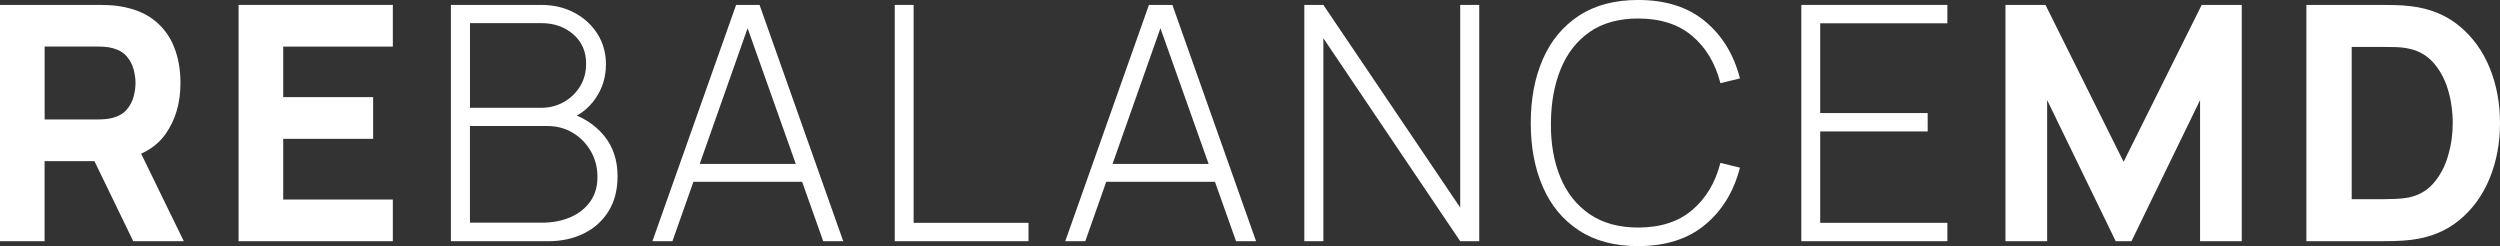
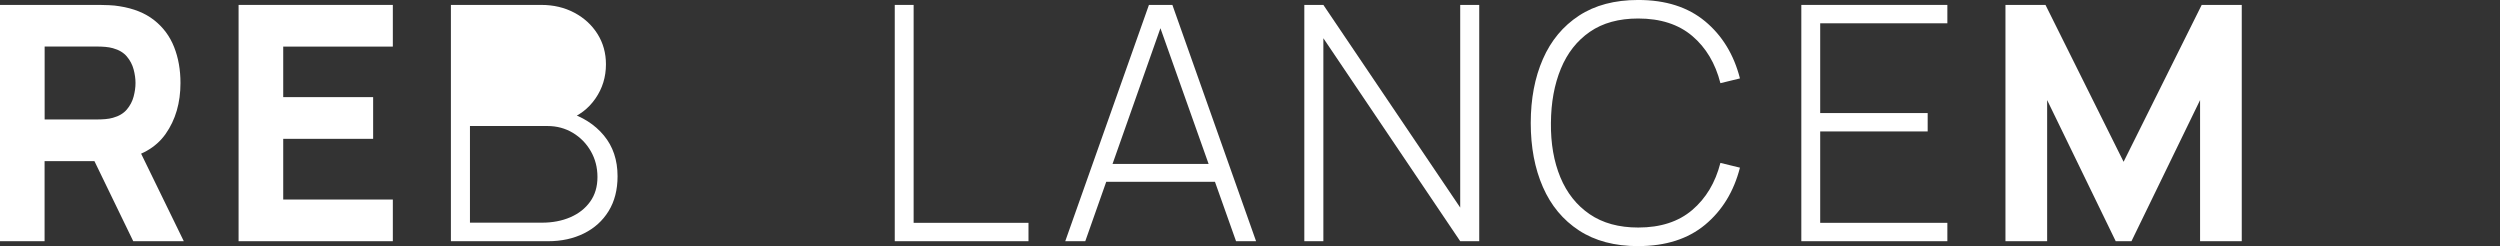
<svg xmlns="http://www.w3.org/2000/svg" id="a" data-name="Layer 1" width="971.16" height="95.61" viewBox="0 0 971.16 95.61">
  <rect x="0" y="0" width="971.16" height="95.61" fill="#333333" stroke="none" />
  <path d="M0,93.7V1.91h38.76c.89,0,2.09.03,3.6.1,1.51.06,2.86.2,4.05.41,5.48.85,9.98,2.66,13.48,5.42,3.51,2.76,6.09,6.24,7.74,10.42,1.66,4.19,2.48,8.85,2.48,13.99,0,7.69-1.91,14.27-5.74,19.73-3.83,5.46-9.82,8.83-17.98,10.1l-7.65.51h-21.42v31.11H0ZM17.34,46.4h20.65c.89,0,1.87-.04,2.93-.13,1.06-.08,2.04-.26,2.93-.51,2.34-.64,4.14-1.71,5.42-3.22,1.27-1.51,2.16-3.19,2.64-5.04.49-1.85.73-3.6.73-5.26s-.24-3.41-.73-5.26c-.49-1.85-1.37-3.53-2.64-5.04-1.27-1.51-3.08-2.58-5.42-3.22-.89-.25-1.87-.42-2.93-.51-1.06-.08-2.04-.13-2.93-.13h-20.65v28.3ZM51.76,93.7l-18.1-37.35,17.85-3.44,19.89,40.79h-19.63Z" fill="#fff" />
  <polygon points="92.68 93.7 92.68 1.91 152.6 1.91 152.6 18.1 110.02 18.1 110.02 37.73 144.95 37.73 144.95 53.93 110.02 53.93 110.02 77.51 152.6 77.51 152.6 93.7 92.68 93.7" fill="#fff" />
-   <path d="M175.16,93.7V1.91h35.12c4.76,0,9.04,1.01,12.84,3.03,3.8,2.02,6.8,4.77,8.99,8.25,2.19,3.49,3.28,7.42,3.28,11.79,0,4.93-1.36,9.36-4.08,13.29-2.72,3.93-6.33,6.68-10.84,8.26l-.26-3.06c6.03,1.83,10.83,4.88,14.37,9.15,3.55,4.27,5.32,9.55,5.32,15.84,0,5.27-1.16,9.78-3.47,13.54-2.32,3.76-5.51,6.65-9.59,8.67-4.08,2.02-8.71,3.03-13.9,3.03h-37.8ZM182.56,41.88h27.66c3.19,0,6.11-.74,8.77-2.23,2.65-1.49,4.77-3.52,6.34-6.09,1.57-2.57,2.36-5.51,2.36-8.83,0-4.72-1.67-8.52-5-11.41-3.34-2.89-7.49-4.34-12.46-4.34h-27.66v32.89ZM182.56,86.5h27.98c4.08,0,7.74-.7,11-2.1,3.25-1.4,5.82-3.42,7.71-6.06,1.89-2.63,2.84-5.82,2.84-9.56s-.86-7.04-2.58-10.04c-1.72-3-4.05-5.38-6.98-7.14-2.93-1.76-6.23-2.65-9.88-2.65h-30.09v37.54Z" fill="#fff" />
-   <path d="M253.44,93.7L285.95,1.91h9.11l32.51,91.79h-7.78l-31.23-87.97h3.7l-31.04,87.97h-7.78ZM266.89,63.68h47.17v6.95h-47.17v-6.95Z" fill="#fff" />
+   <path d="M175.16,93.7V1.91h35.12c4.76,0,9.04,1.01,12.84,3.03,3.8,2.02,6.8,4.77,8.99,8.25,2.19,3.49,3.28,7.42,3.28,11.79,0,4.93-1.36,9.36-4.08,13.29-2.72,3.93-6.33,6.68-10.84,8.26l-.26-3.06c6.03,1.83,10.83,4.88,14.37,9.15,3.55,4.27,5.32,9.55,5.32,15.84,0,5.27-1.16,9.78-3.47,13.54-2.32,3.76-5.51,6.65-9.59,8.67-4.08,2.02-8.71,3.03-13.9,3.03h-37.8ZM182.56,41.88h27.66h-27.66v32.89ZM182.56,86.5h27.98c4.08,0,7.74-.7,11-2.1,3.25-1.4,5.82-3.42,7.71-6.06,1.89-2.63,2.84-5.82,2.84-9.56s-.86-7.04-2.58-10.04c-1.72-3-4.05-5.38-6.98-7.14-2.93-1.76-6.23-2.65-9.88-2.65h-30.09v37.54Z" fill="#fff" />
  <polygon points="347.58 93.7 347.58 1.91 354.91 1.91 354.91 86.56 399.53 86.56 399.53 93.7 347.58 93.7" fill="#fff" />
  <path d="M413.81,93.7L446.32,1.91h9.11l32.51,91.79h-7.78l-31.23-87.97h3.7l-31.04,87.97h-7.78ZM427.26,63.68h47.17v6.95h-47.17v-6.95Z" fill="#fff" />
  <polygon points="506.68 93.7 506.68 1.91 514.08 1.91 567.24 80.63 567.24 1.91 574.63 1.91 574.63 93.7 567.24 93.7 514.08 14.85 514.08 93.7 506.68 93.7" fill="#fff" />
  <path d="M636.39,95.61c-9.14,0-16.81-2.03-23.01-6.09-6.21-4.06-10.88-9.68-14.02-16.86-3.15-7.18-4.72-15.47-4.72-24.86s1.57-17.68,4.72-24.86c3.14-7.18,7.82-12.8,14.02-16.86,6.2-4.06,13.87-6.09,23.01-6.09,10.67,0,19.32,2.76,25.98,8.29,6.65,5.52,11.16,12.92,13.54,22.18l-7.59,1.85c-1.96-7.69-5.6-13.8-10.93-18.33-5.33-4.52-12.34-6.79-21-6.79-7.52,0-13.78,1.72-18.77,5.16-4.99,3.44-8.76,8.22-11.28,14.34-2.53,6.12-3.81,13.15-3.86,21.1-.09,7.95,1.14,14.97,3.66,21.07,2.53,6.1,6.32,10.88,11.38,14.34,5.06,3.46,11.35,5.19,18.87,5.19,8.67,0,15.67-2.27,21-6.82,5.33-4.55,8.98-10.65,10.93-18.29l7.59,1.85c-2.38,9.27-6.9,16.66-13.54,22.18-6.65,5.52-15.31,8.29-25.98,8.29" fill="#fff" />
  <polygon points="699.75 93.7 699.75 1.91 756.48 1.91 756.48 9.05 707.08 9.05 707.08 43.92 748.83 43.92 748.83 51.06 707.08 51.06 707.08 86.56 756.48 86.56 756.48 93.7 699.75 93.7" fill="#fff" />
  <polygon points="779.05 93.7 779.05 1.91 794.6 1.91 824.94 62.85 855.28 1.91 870.84 1.91 870.84 93.7 854.65 93.7 854.65 38.88 828 93.7 821.88 93.7 795.24 38.88 795.24 93.7 779.05 93.7" fill="#fff" />
-   <path d="M895.95,93.7V1.91h29.7c.72,0,2.21.02,4.46.06,2.25.04,4.42.19,6.5.45,7.39.89,13.66,3.46,18.8,7.71,5.14,4.25,9.05,9.65,11.73,16.19,2.68,6.54,4.02,13.71,4.02,21.48s-1.34,14.94-4.02,21.48c-2.68,6.54-6.59,11.94-11.73,16.19-5.14,4.25-11.41,6.82-18.8,7.71-2.08.25-4.25.4-6.5.45-2.25.04-3.74.06-4.46.06h-29.7ZM913.54,77.38h12.11c1.15,0,2.7-.03,4.65-.1,1.95-.06,3.72-.24,5.29-.54,3.99-.81,7.26-2.68,9.78-5.61s4.4-6.46,5.61-10.58c1.21-4.12,1.82-8.37,1.82-12.75s-.63-8.94-1.88-13.07c-1.25-4.12-3.16-7.61-5.7-10.45-2.55-2.85-5.76-4.65-9.62-5.42-1.57-.34-3.34-.53-5.29-.57-1.95-.04-3.51-.06-4.65-.06h-12.11v59.15Z" fill="#fff" />
</svg>